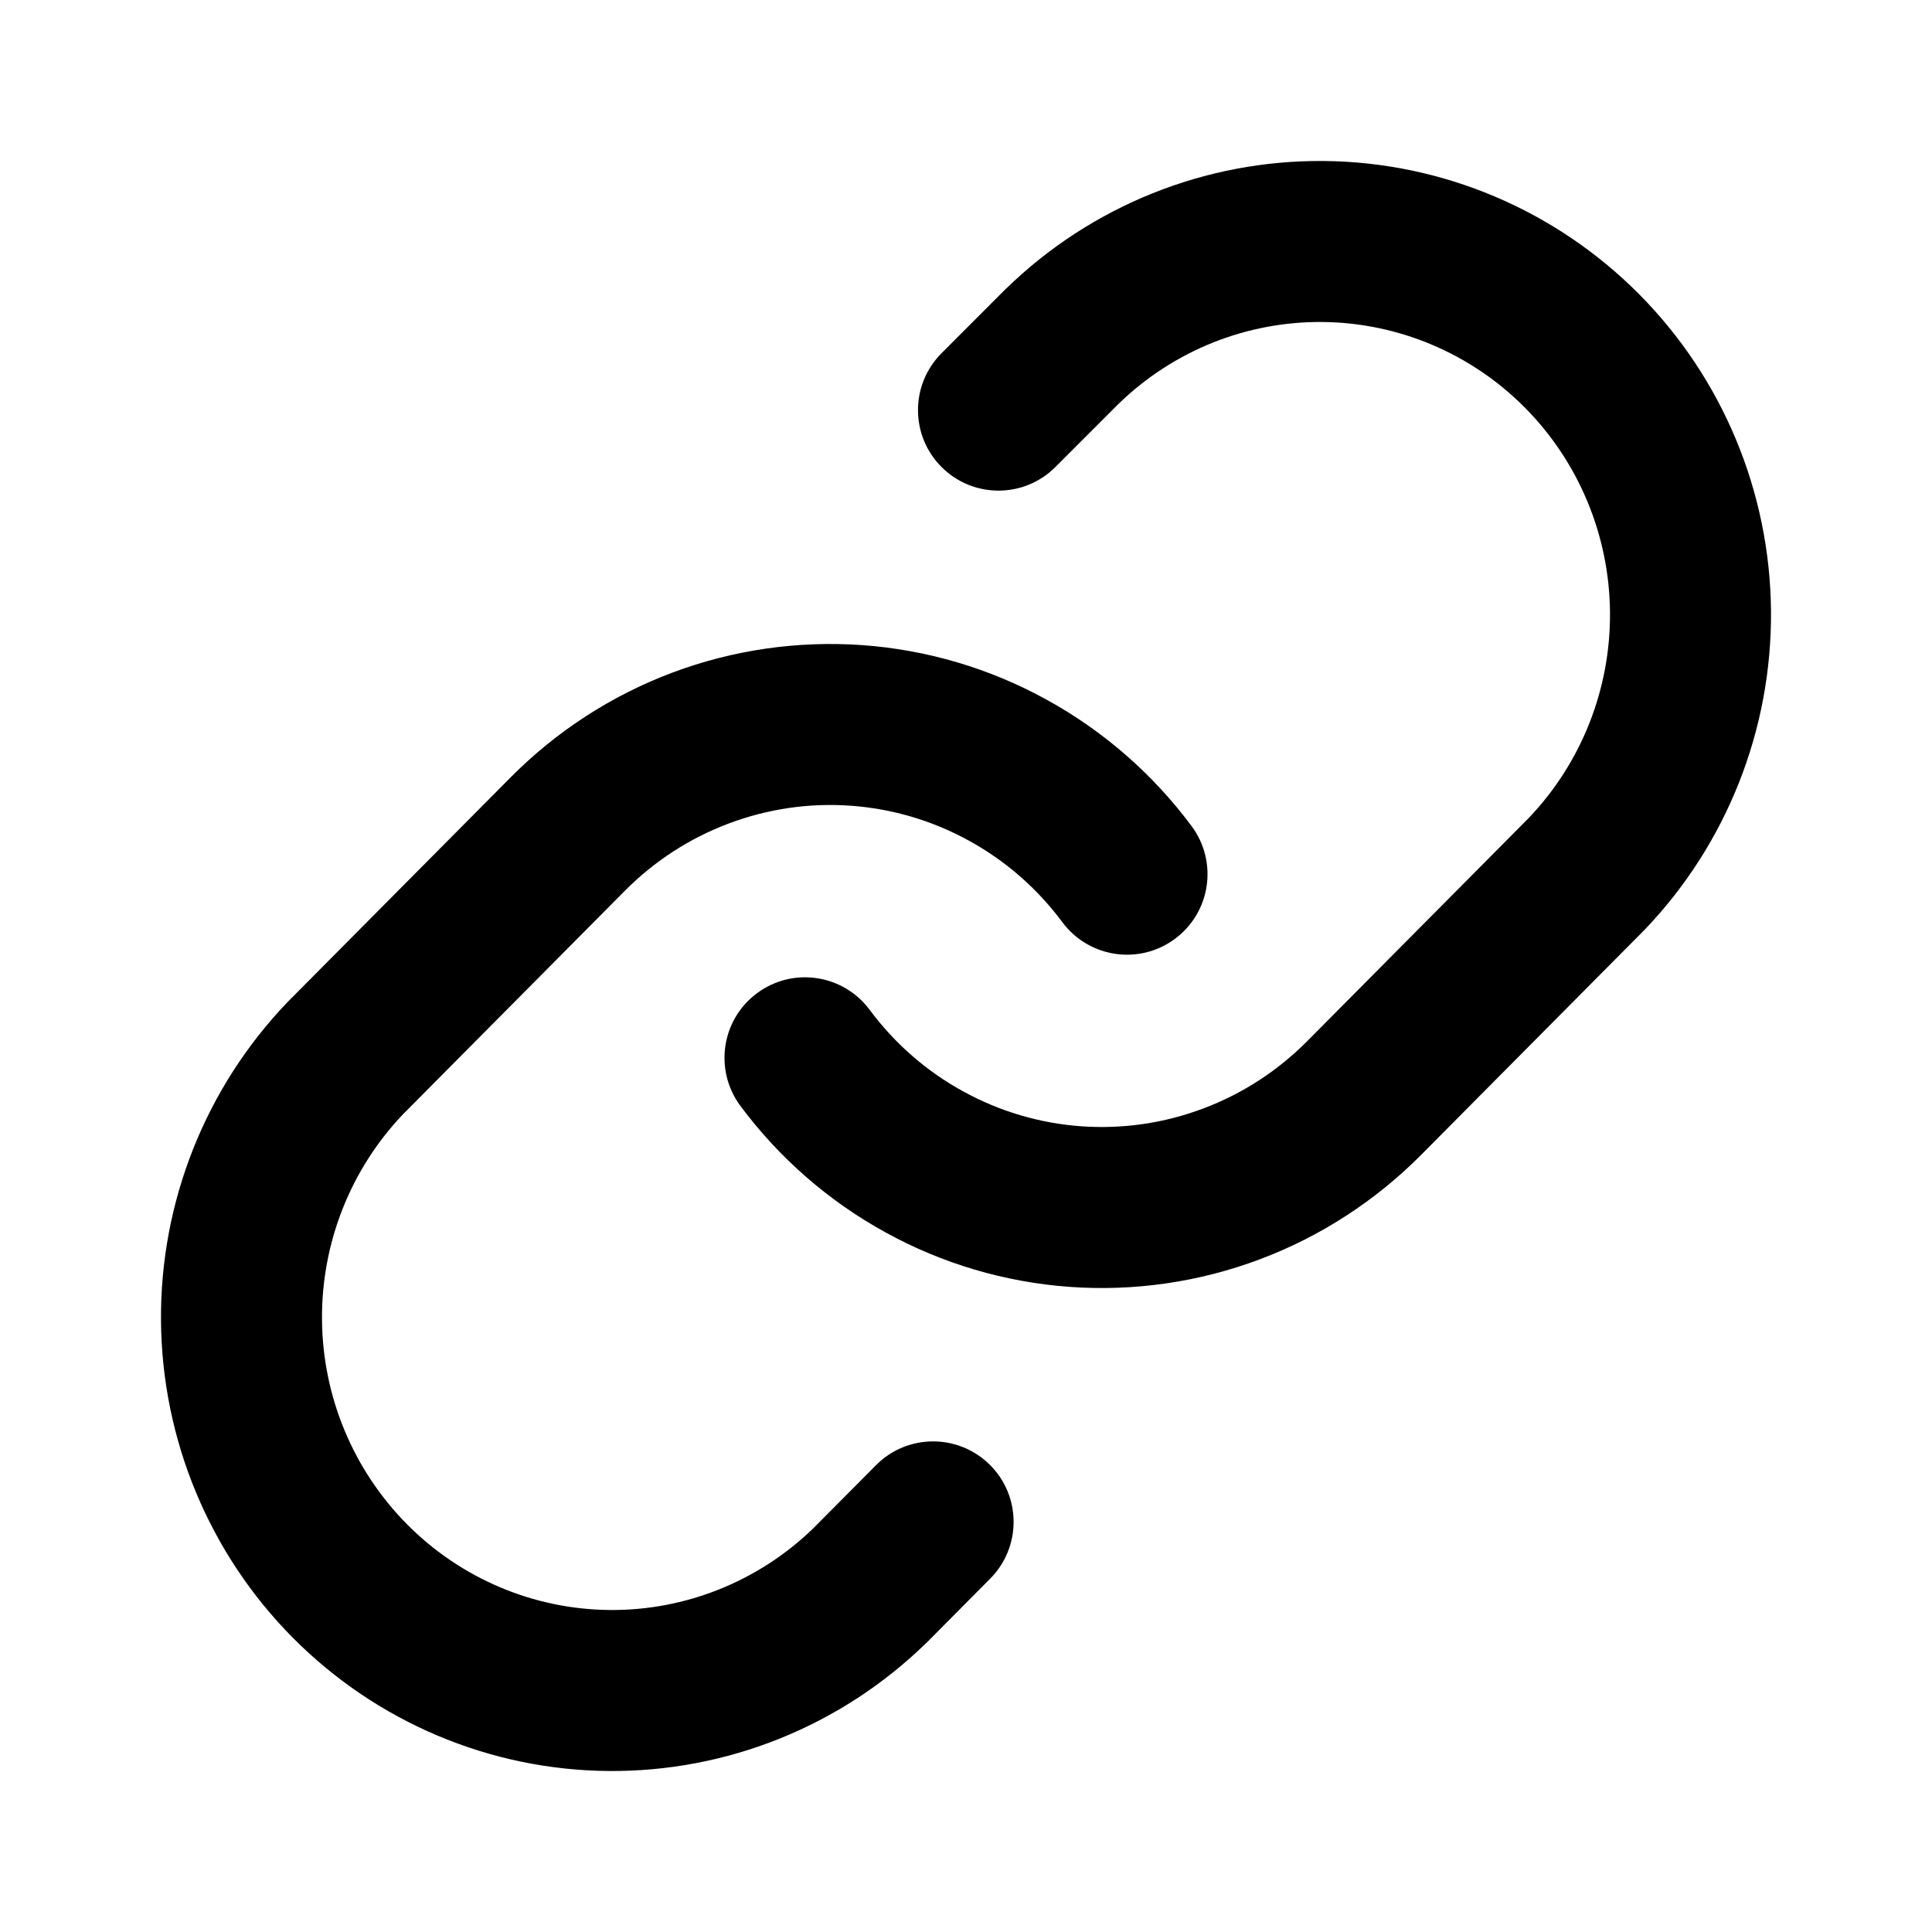
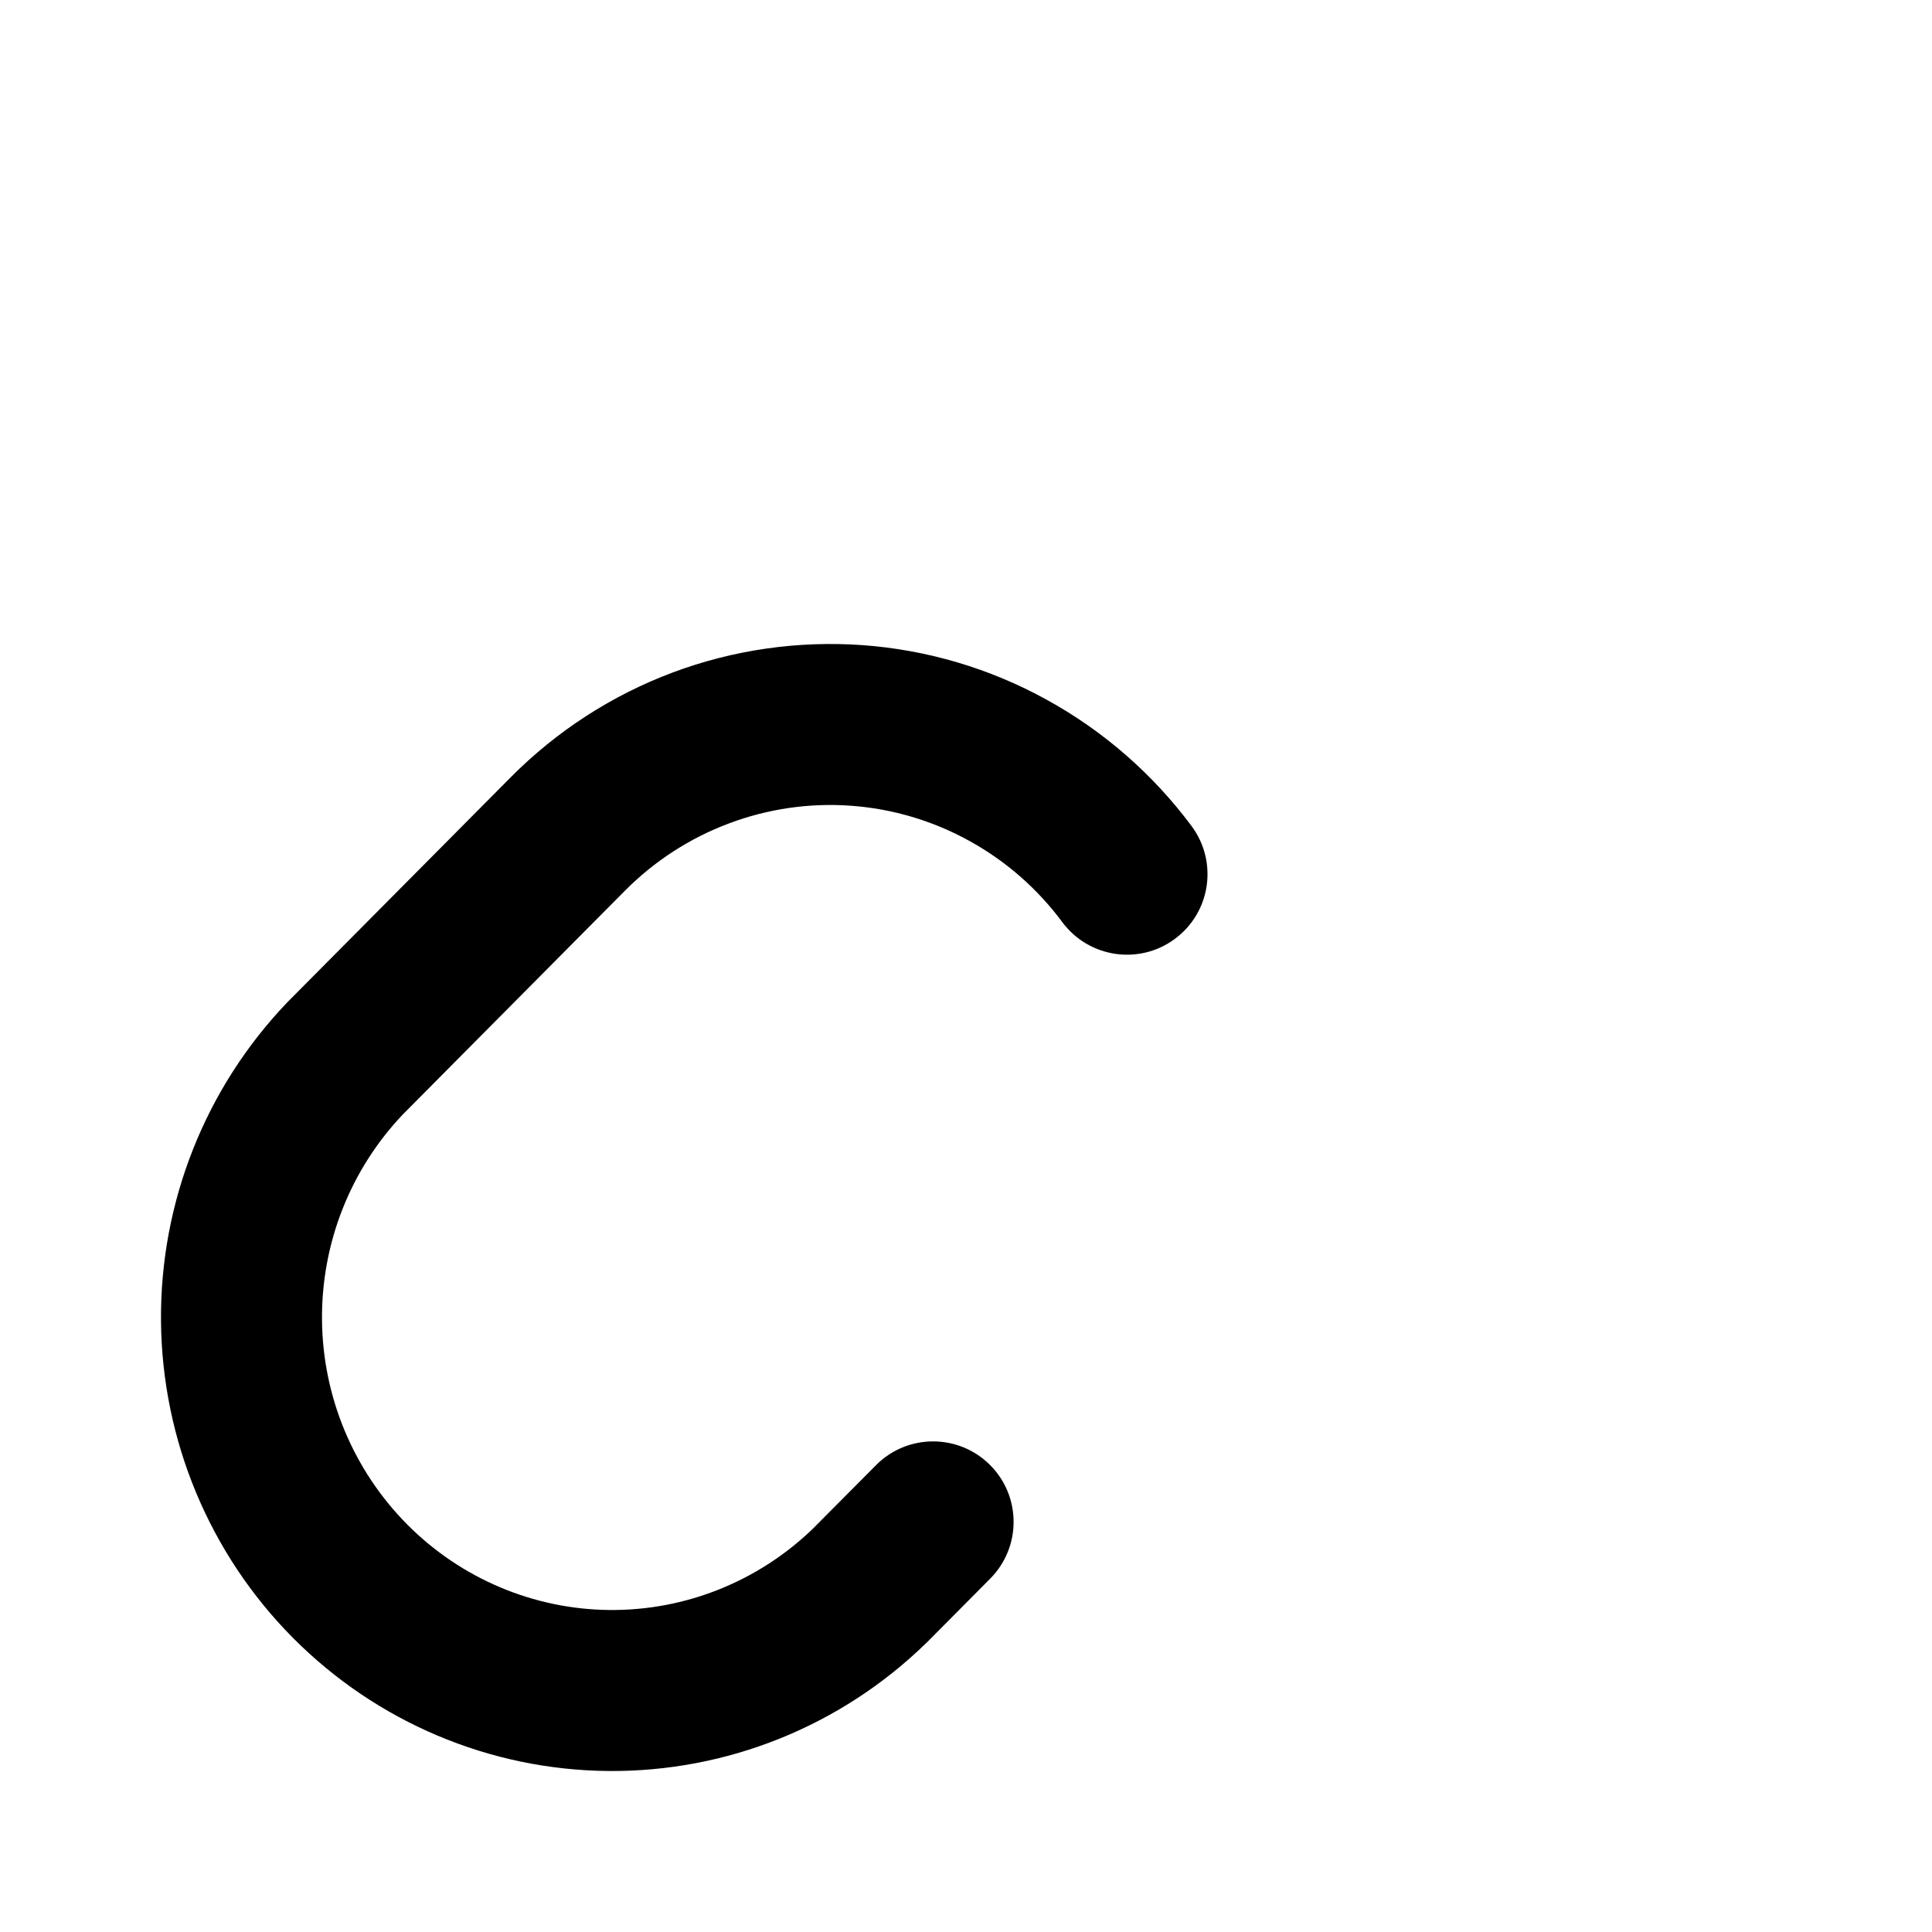
<svg xmlns="http://www.w3.org/2000/svg" width="800px" height="800px" viewBox="0 0 24 24" fill="none">
-   <path d="M16.444 2C14.972 1.987 13.555 2.557 12.499 3.585L12.488 3.595L11.696 4.388C11.306 4.779 11.306 5.412 11.697 5.802C12.088 6.193 12.721 6.192 13.111 5.801L13.898 5.014C14.578 4.355 15.486 3.992 16.426 4C17.369 4.008 18.273 4.389 18.942 5.063C19.611 5.737 19.992 6.65 20 7.606C20.008 8.559 19.645 9.476 18.991 10.161L16.235 12.937C15.869 13.305 15.429 13.59 14.945 13.771C14.462 13.953 13.945 14.028 13.43 13.991C12.916 13.954 12.415 13.806 11.962 13.556C11.508 13.307 11.113 12.962 10.803 12.544C10.473 12.101 9.847 12.008 9.404 12.338C8.96 12.667 8.868 13.293 9.197 13.737C9.678 14.384 10.292 14.92 10.998 15.308C11.703 15.697 12.484 15.928 13.287 15.986C14.089 16.044 14.895 15.927 15.649 15.644C16.402 15.361 17.086 14.918 17.654 14.346L20.417 11.563L20.429 11.551C21.449 10.487 22.012 9.064 22 7.588C21.987 6.112 21.399 4.699 20.361 3.654C19.322 2.608 17.916 2.013 16.444 2Z" fill="#000000" />
  <path d="M10.713 8.014C9.911 7.957 9.105 8.073 8.351 8.356C7.598 8.639 6.914 9.082 6.346 9.654L3.583 12.437L3.571 12.449C2.551 13.513 1.987 14.936 2 16.412C2.013 17.887 2.601 19.301 3.639 20.346C4.678 21.392 6.084 21.987 7.556 22C9.028 22.013 10.445 21.443 11.501 20.415L11.514 20.403L12.301 19.61C12.69 19.218 12.688 18.585 12.296 18.196C11.904 17.807 11.271 17.809 10.882 18.201L10.101 18.987C9.421 19.645 8.514 20.008 7.574 20C6.631 19.992 5.727 19.611 5.058 18.937C4.389 18.263 4.008 17.35 4 16.394C3.992 15.441 4.355 14.524 5.009 13.839L7.765 11.063C8.131 10.695 8.571 10.41 9.055 10.229C9.538 10.047 10.055 9.972 10.569 10.009C11.084 10.046 11.585 10.194 12.038 10.444C12.492 10.693 12.887 11.038 13.197 11.456C13.527 11.899 14.153 11.992 14.596 11.662C15.04 11.333 15.132 10.707 14.803 10.263C14.322 9.616 13.708 9.08 13.002 8.692C12.297 8.303 11.516 8.072 10.713 8.014Z" fill="#000000" />
</svg>